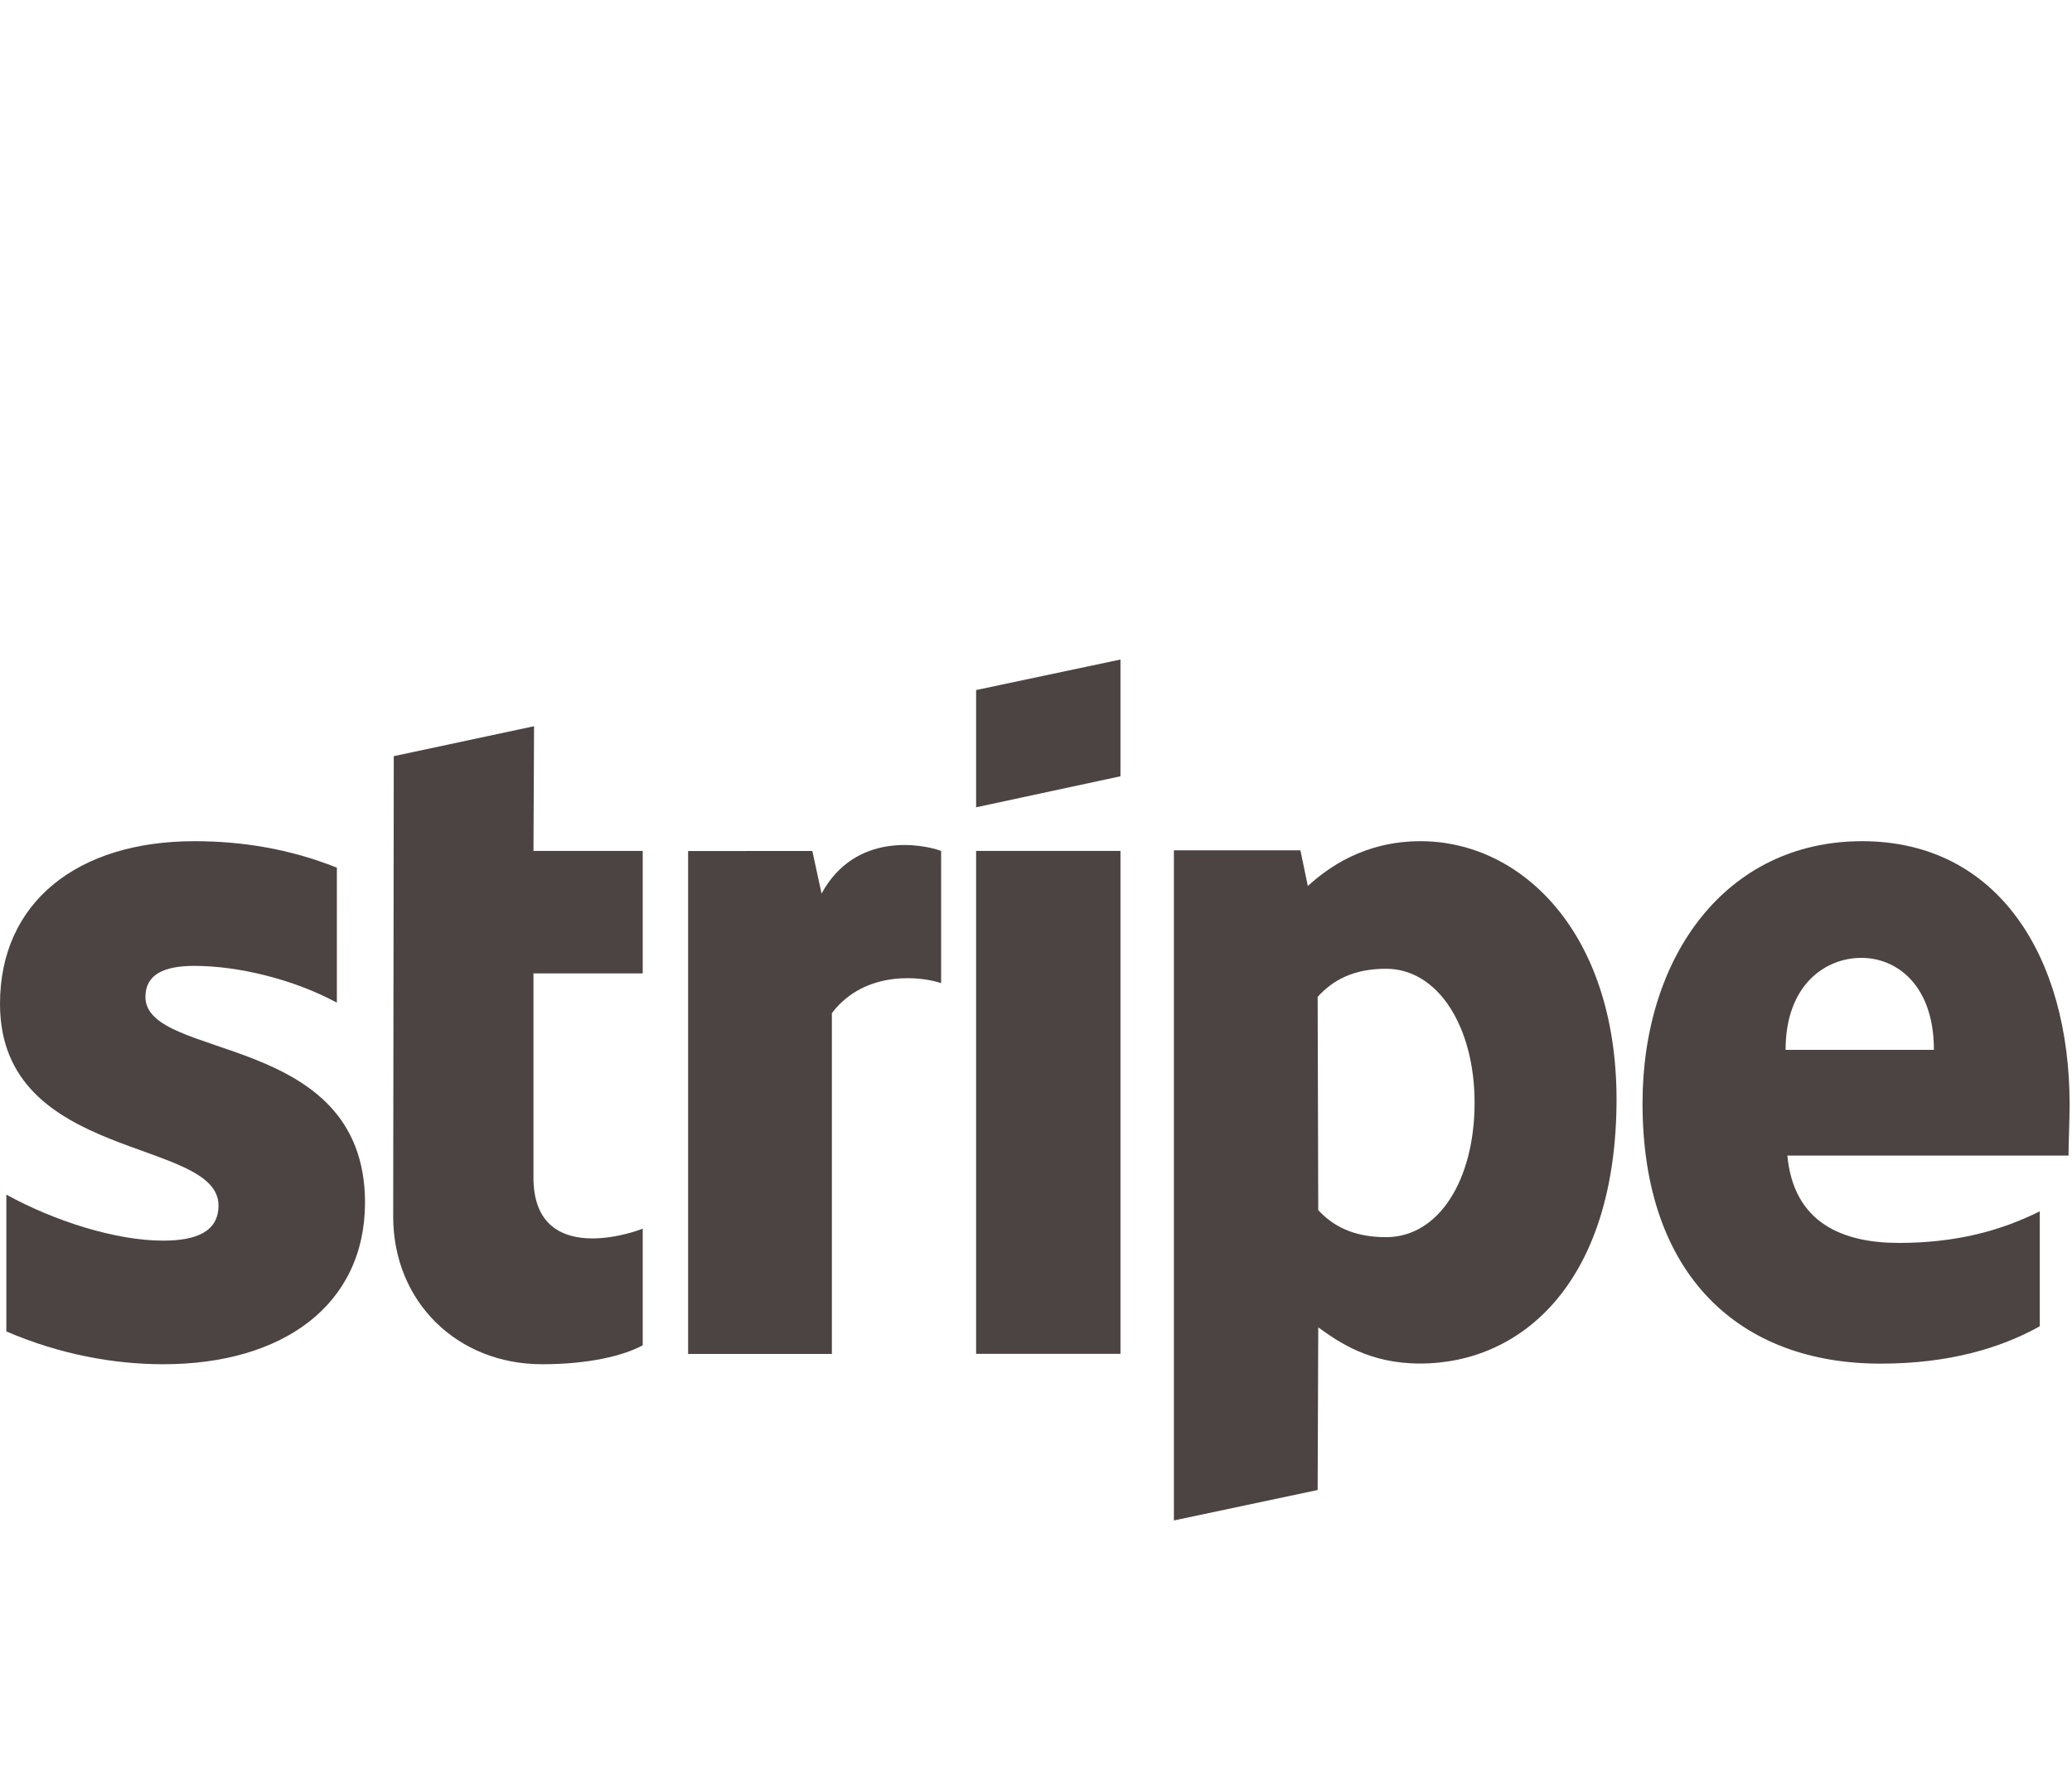
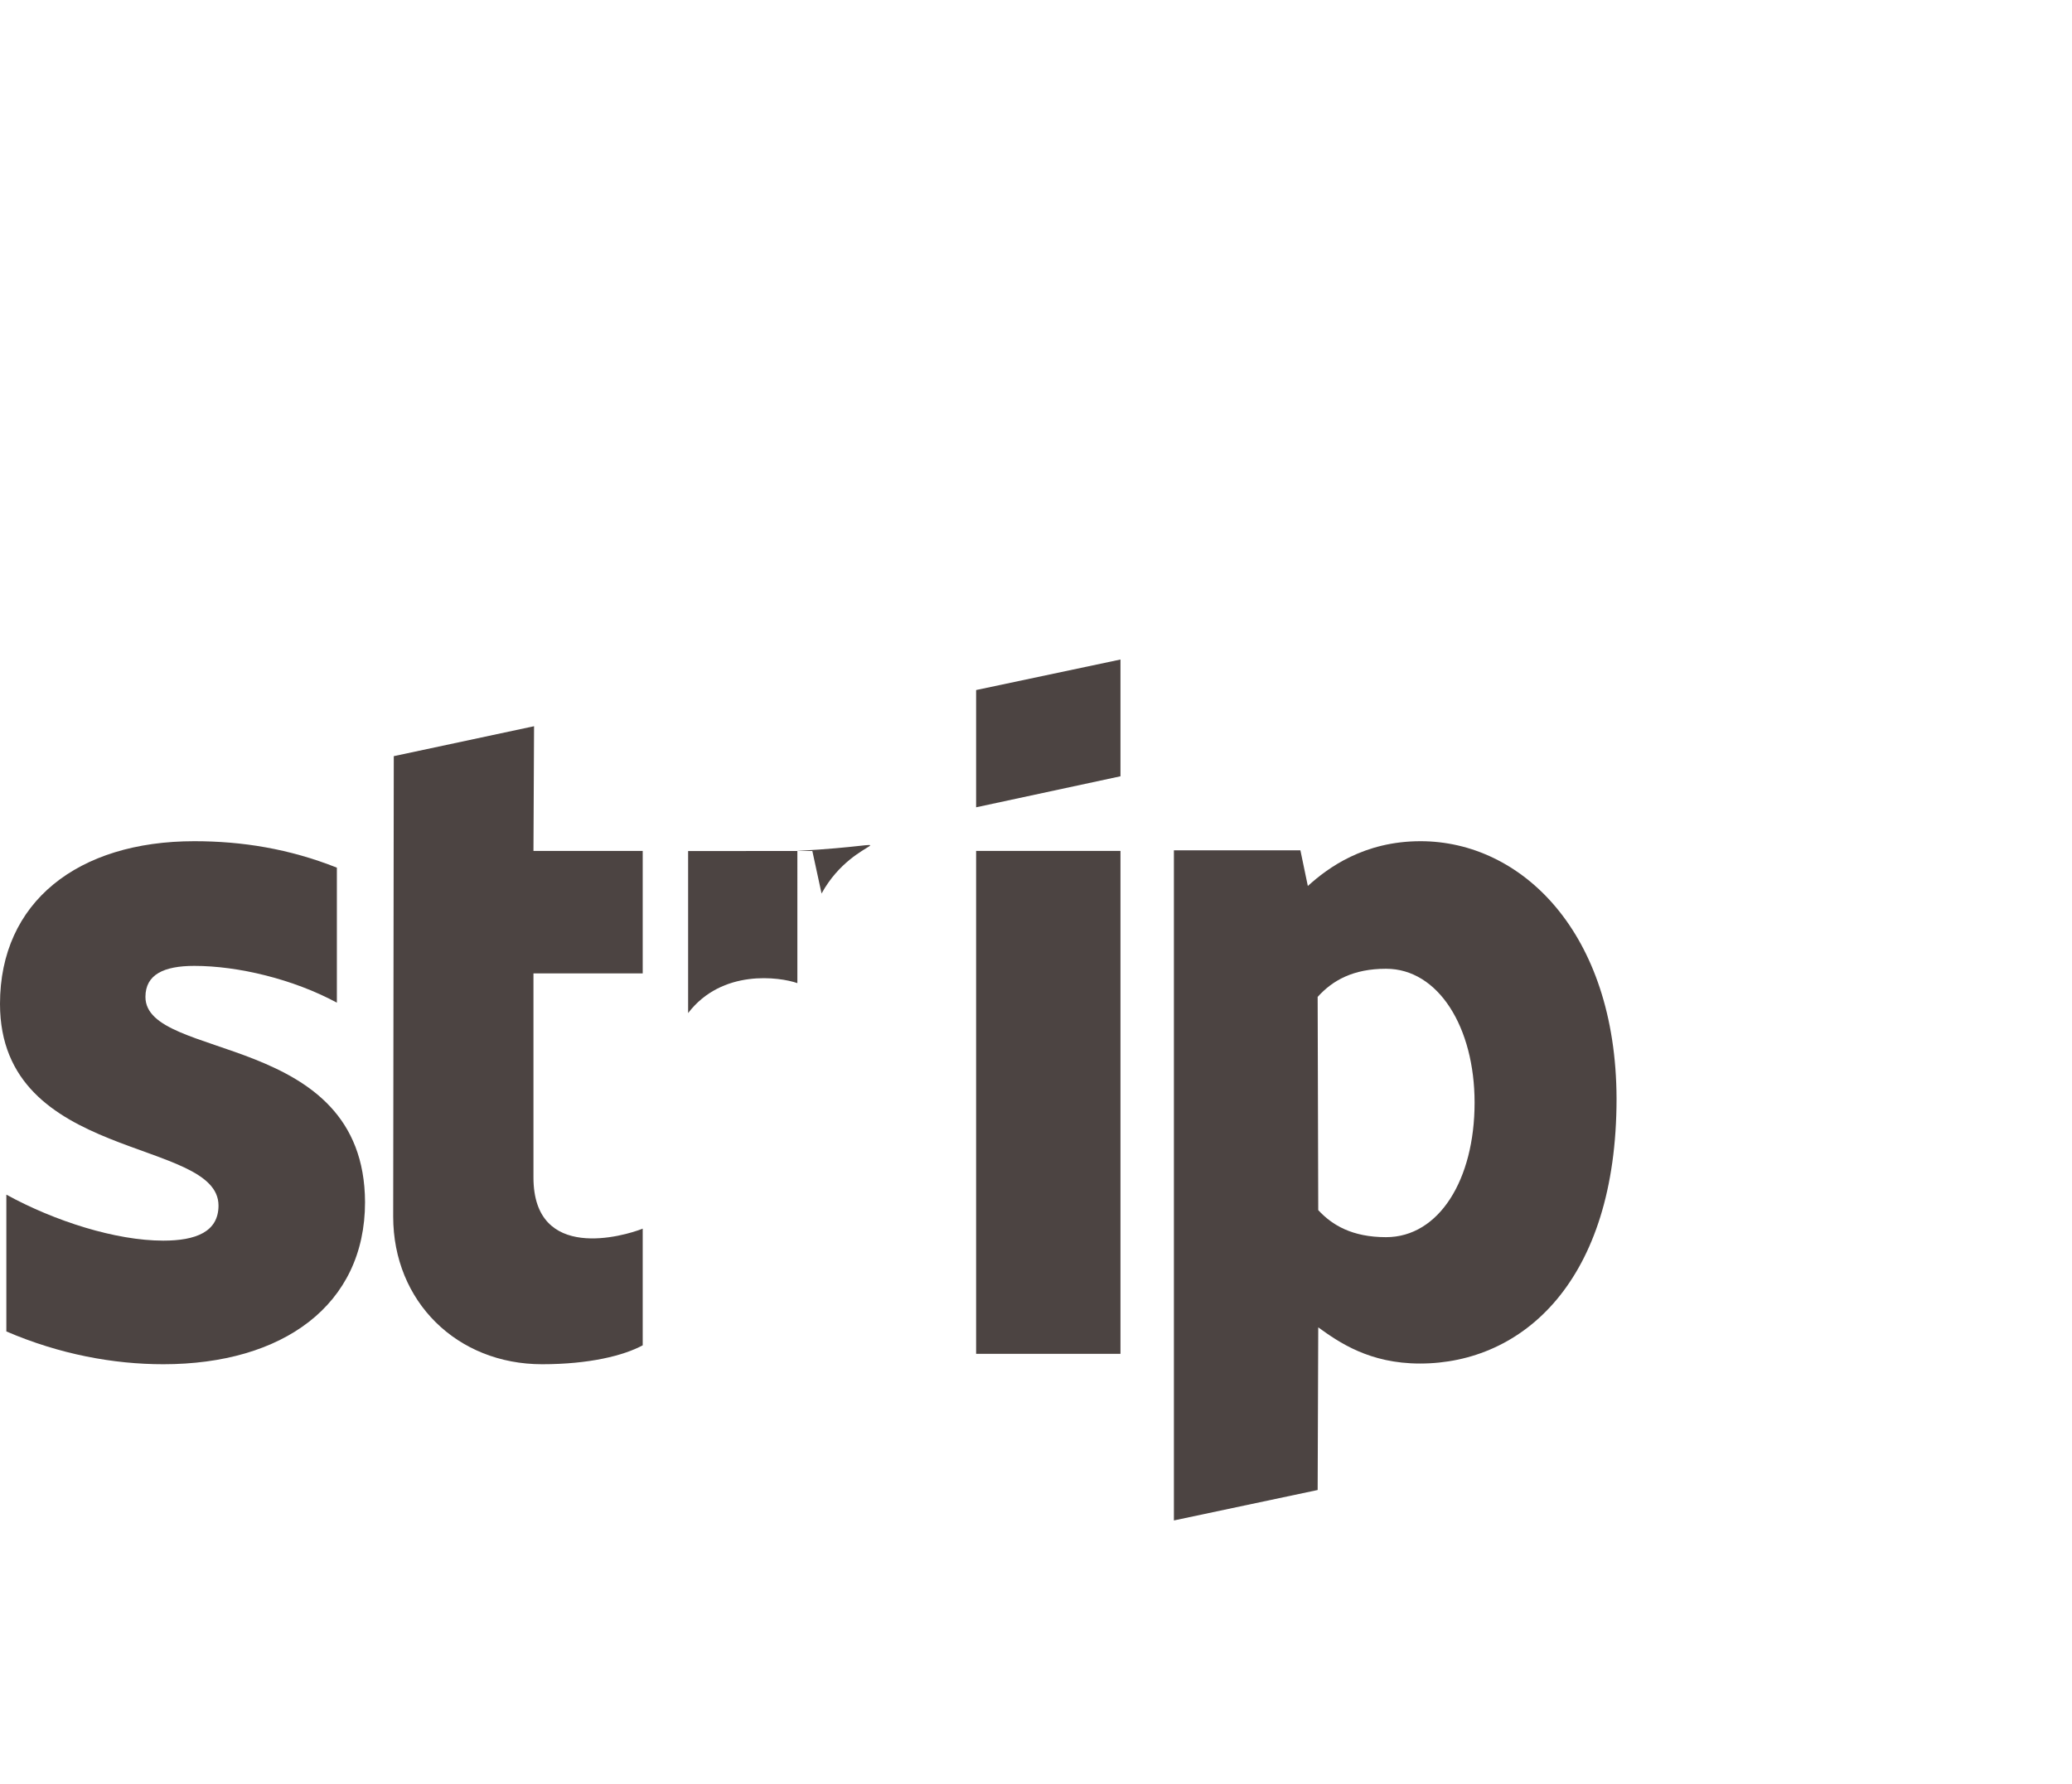
<svg xmlns="http://www.w3.org/2000/svg" version="1.1" id="Layer_1" x="0px" y="0px" viewBox="0 0 209 180" style="enable-background:new 0 0 209 180;" xml:space="preserve">
  <style type="text/css">
	.st0{fill-rule:evenodd;clip-rule:evenodd;fill:#4C4442;}
</style>
  <g>
-     <path class="st0" d="M208.76,111.43c0-14.85-7.19-26.56-20.93-26.56c-13.8,0-22.15,11.71-22.15,26.44   c0,17.45,9.86,26.27,24.01,26.27c6.9,0,12.12-1.57,16.06-3.77v-11.6c-3.94,1.97-8.47,3.19-14.21,3.19   c-5.62,0-10.61-1.97-11.25-8.81h28.36C208.64,115.83,208.76,112.82,208.76,111.43z M180.11,105.92c0-6.55,4-9.28,7.65-9.28   c3.54,0,7.31,2.73,7.31,9.28H180.11z" />
    <path class="st0" d="M143.29,84.87c-5.68,0-9.34,2.67-11.37,4.52l-0.75-3.6h-12.76v67.61l14.5-3.07l0.06-16.41   c2.09,1.51,5.16,3.65,10.26,3.65c10.38,0,19.83-8.35,19.83-26.73C163.01,94.03,153.44,84.87,143.29,84.87z M139.81,124.82   c-3.42,0-5.45-1.22-6.84-2.73l-0.06-21.51c1.51-1.68,3.6-2.84,6.9-2.84c5.28,0,8.93,5.91,8.93,13.51   C148.74,119.02,145.15,124.82,139.81,124.82z" />
    <polygon class="st0" points="98.46,81.45 113.02,78.32 113.02,66.54 98.46,69.62  " />
    <rect x="98.46" y="85.85" class="st0" width="14.56" height="50.74" />
-     <path class="st0" d="M82.87,90.15l-0.93-4.29H69.41v50.74h14.5v-34.39c3.42-4.47,9.22-3.65,11.02-3.02V85.85   C93.07,85.16,86.29,83.88,82.87,90.15z" />
+     <path class="st0" d="M82.87,90.15l-0.93-4.29H69.41v50.74v-34.39c3.42-4.47,9.22-3.65,11.02-3.02V85.85   C93.07,85.16,86.29,83.88,82.87,90.15z" />
    <path class="st0" d="M53.87,73.27l-14.15,3.02l-0.06,46.45c0,8.58,6.44,14.9,15.02,14.9c4.76,0,8.23-0.87,10.15-1.91v-11.77   c-1.86,0.75-11.02,3.42-11.02-5.16V98.21h11.02V85.85H53.81L53.87,73.27z" />
    <path class="st0" d="M14.67,100.58c0-2.26,1.86-3.13,4.93-3.13c4.41,0,9.97,1.33,14.38,3.71V87.54c-4.81-1.91-9.57-2.67-14.38-2.67   C7.83,84.87,0,91.02,0,101.28c0,16,22.04,13.45,22.04,20.35c0,2.67-2.32,3.54-5.57,3.54c-4.81,0-10.96-1.97-15.83-4.64v13.8   c5.39,2.32,10.84,3.31,15.83,3.31c12.06,0,20.35-5.97,20.35-16.35C36.76,104,14.67,107.08,14.67,100.58z" />
  </g>
</svg>